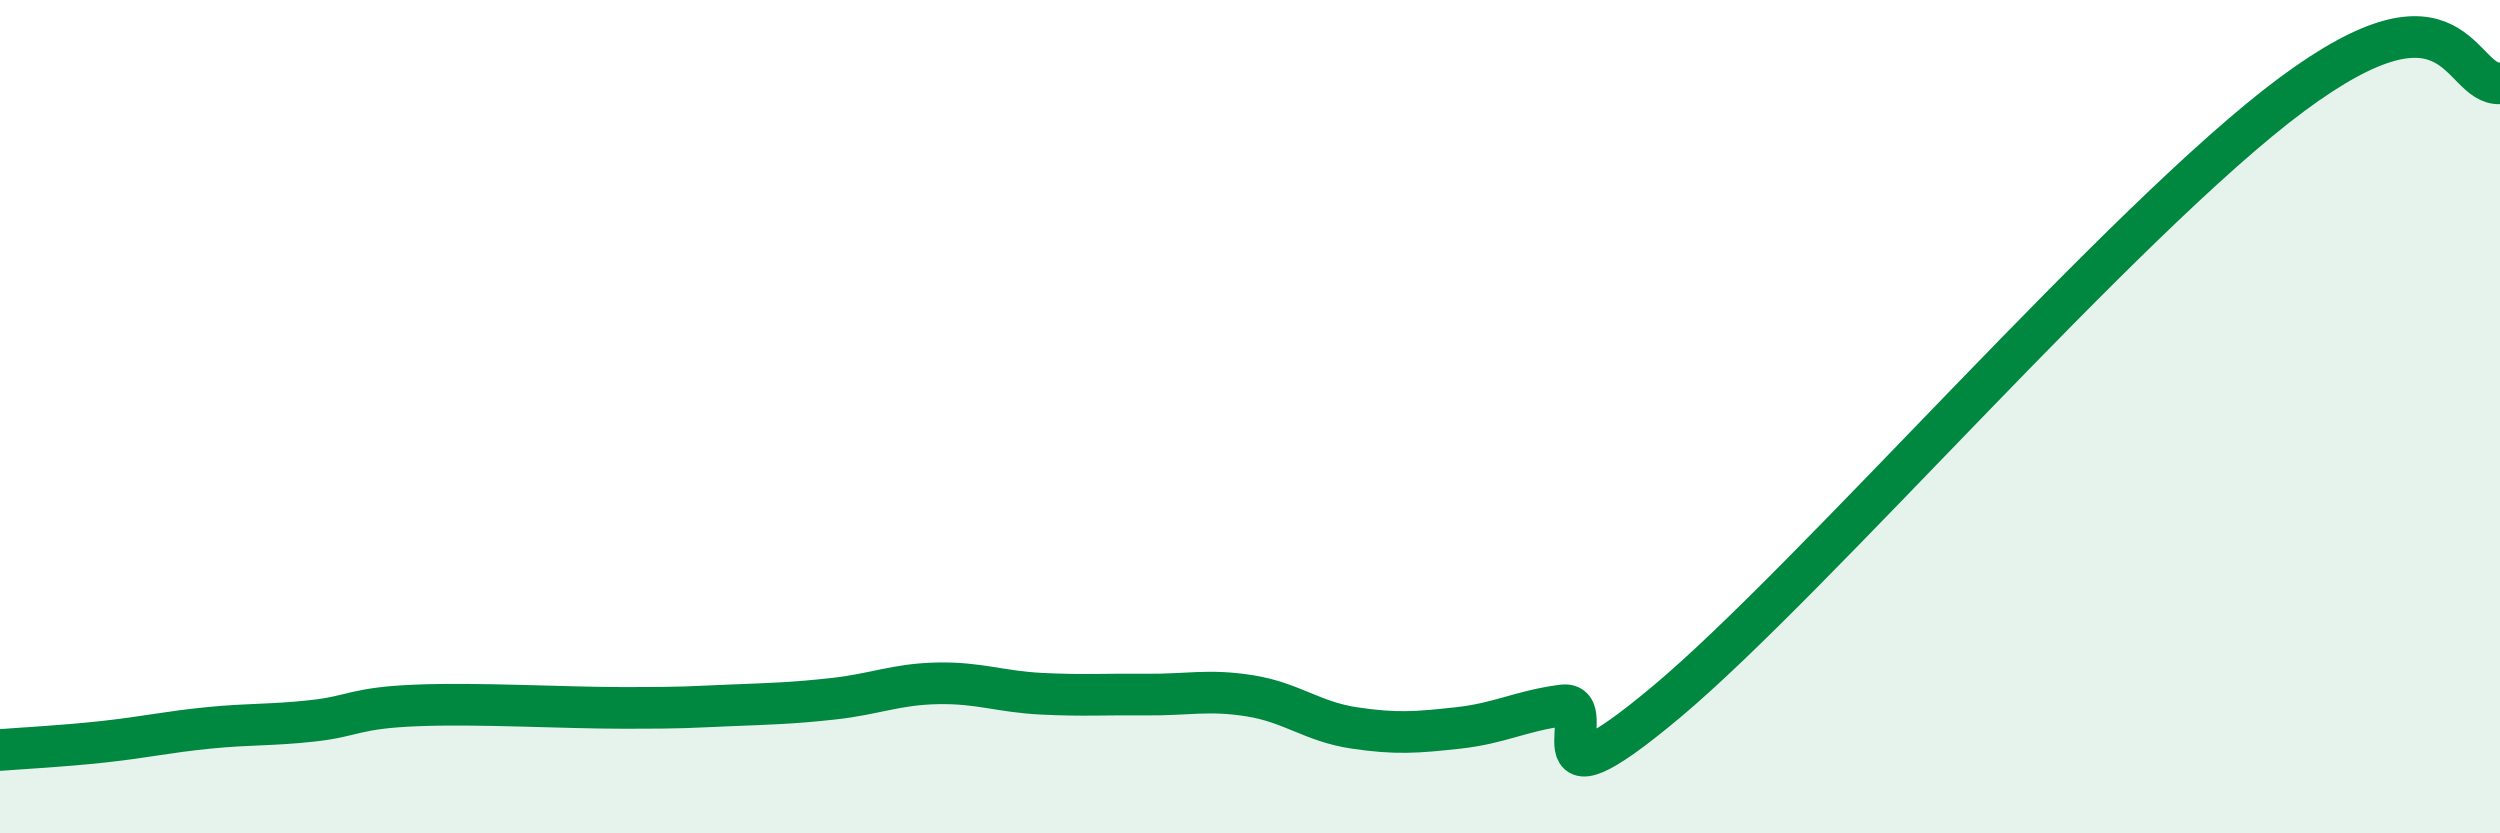
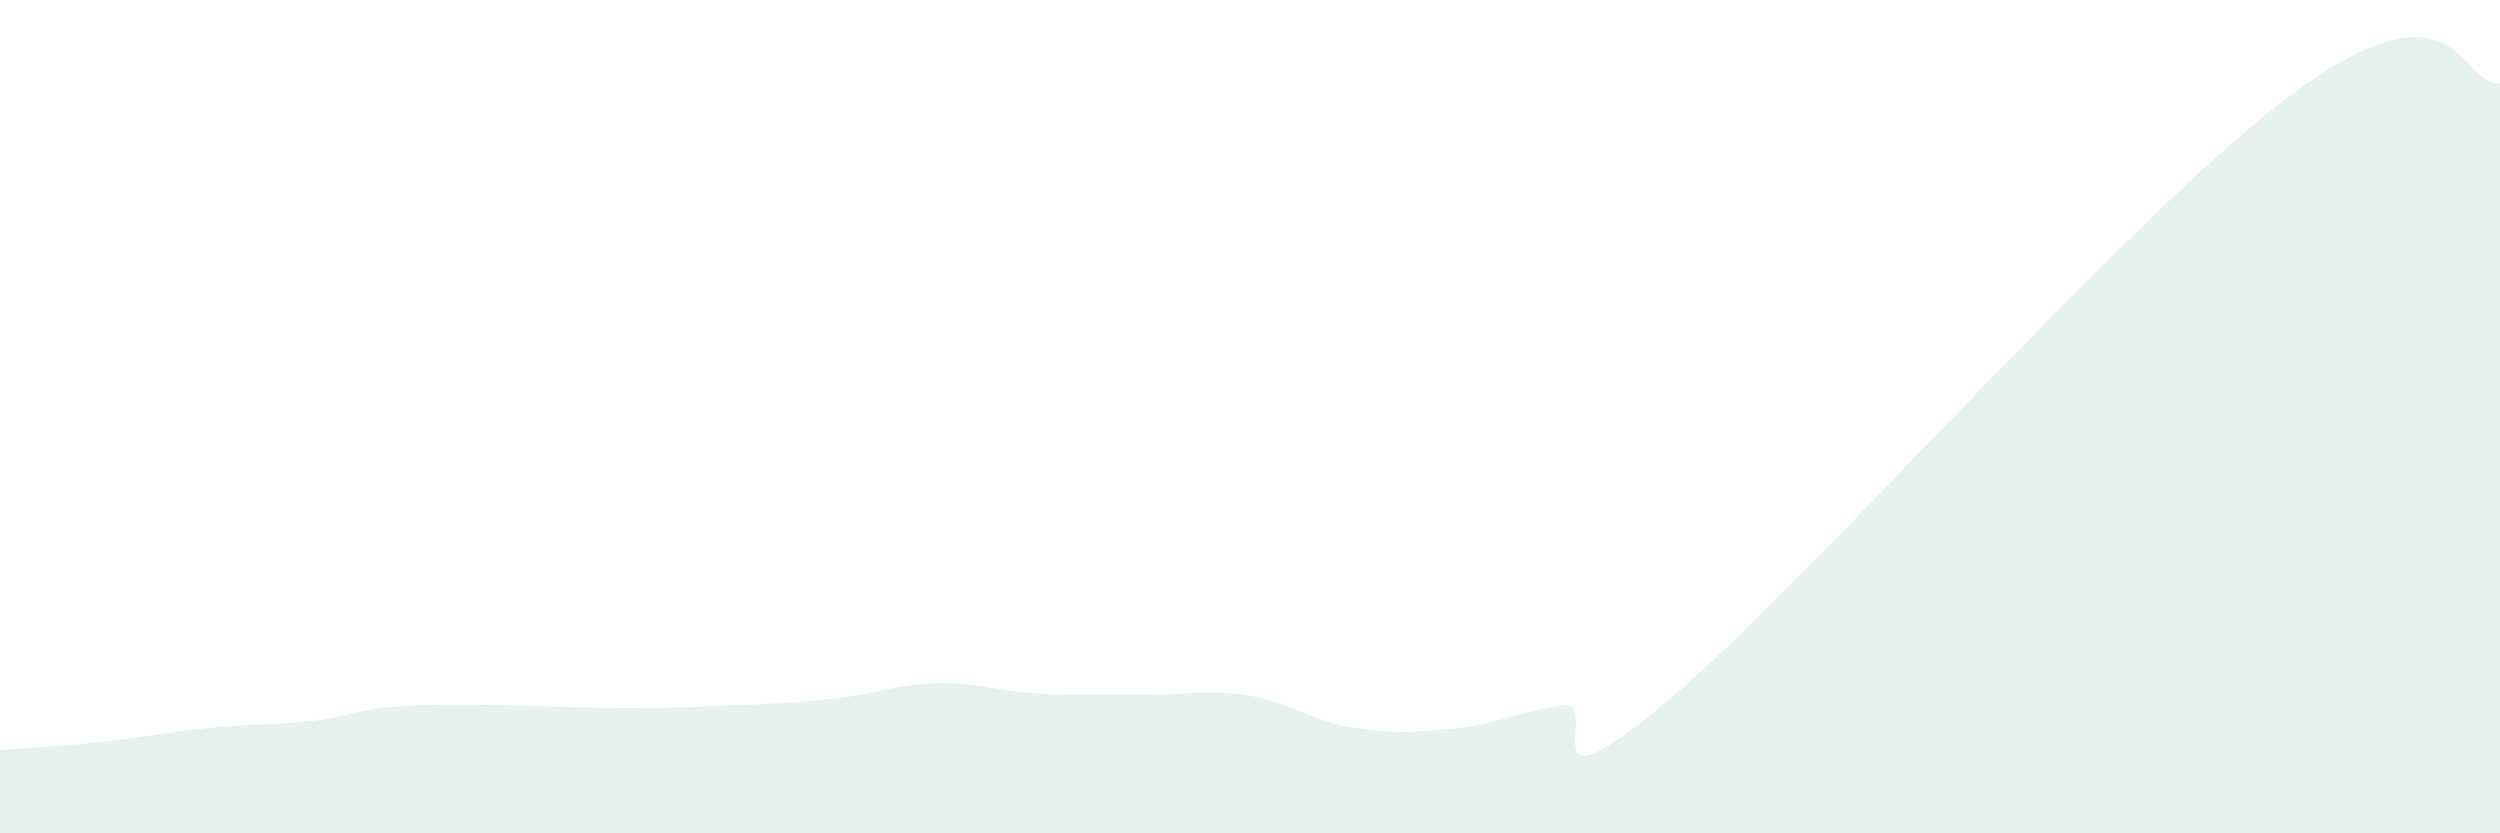
<svg xmlns="http://www.w3.org/2000/svg" width="60" height="20" viewBox="0 0 60 20">
  <path d="M 0,18 C 0.5,17.96 1.5,17.91 2.5,17.8 C 3.5,17.69 4,17.57 5,17.47 C 6,17.37 6.5,17.41 7.5,17.3 C 8.5,17.19 8.5,16.99 10,16.93 C 11.5,16.87 13.5,16.99 15,16.99 C 16.5,16.99 16.5,16.97 17.5,16.93 C 18.5,16.89 19,16.88 20,16.77 C 21,16.66 21.5,16.42 22.5,16.4 C 23.5,16.38 24,16.6 25,16.65 C 26,16.7 26.5,16.66 27.5,16.67 C 28.5,16.68 29,16.54 30,16.7 C 31,16.86 31.5,17.32 32.5,17.47 C 33.5,17.62 34,17.58 35,17.47 C 36,17.36 36.5,17.06 37.5,16.93 C 38.5,16.8 36.5,19.77 40,16.84 C 43.5,13.91 51,5.24 55,2.27 C 59,-0.7 59,2.05 60,2L60 20L0 20Z" fill="#008740" opacity="0.1" stroke-linecap="round" stroke-linejoin="round" />
-   <path d="M 0,18 C 0.5,17.96 1.5,17.91 2.5,17.8 C 3.5,17.69 4,17.57 5,17.47 C 6,17.37 6.5,17.41 7.5,17.3 C 8.5,17.19 8.5,16.99 10,16.93 C 11.5,16.87 13.5,16.99 15,16.99 C 16.5,16.99 16.5,16.97 17.5,16.93 C 18.5,16.89 19,16.88 20,16.77 C 21,16.66 21.5,16.42 22.5,16.4 C 23.5,16.38 24,16.6 25,16.65 C 26,16.7 26.5,16.66 27.5,16.67 C 28.5,16.68 29,16.54 30,16.7 C 31,16.86 31.5,17.32 32.5,17.47 C 33.5,17.62 34,17.58 35,17.47 C 36,17.36 36.5,17.06 37.5,16.93 C 38.5,16.8 36.5,19.77 40,16.84 C 43.5,13.91 51,5.24 55,2.27 C 59,-0.7 59,2.05 60,2" stroke="#008740" stroke-width="1" fill="none" stroke-linecap="round" stroke-linejoin="round" />
</svg>